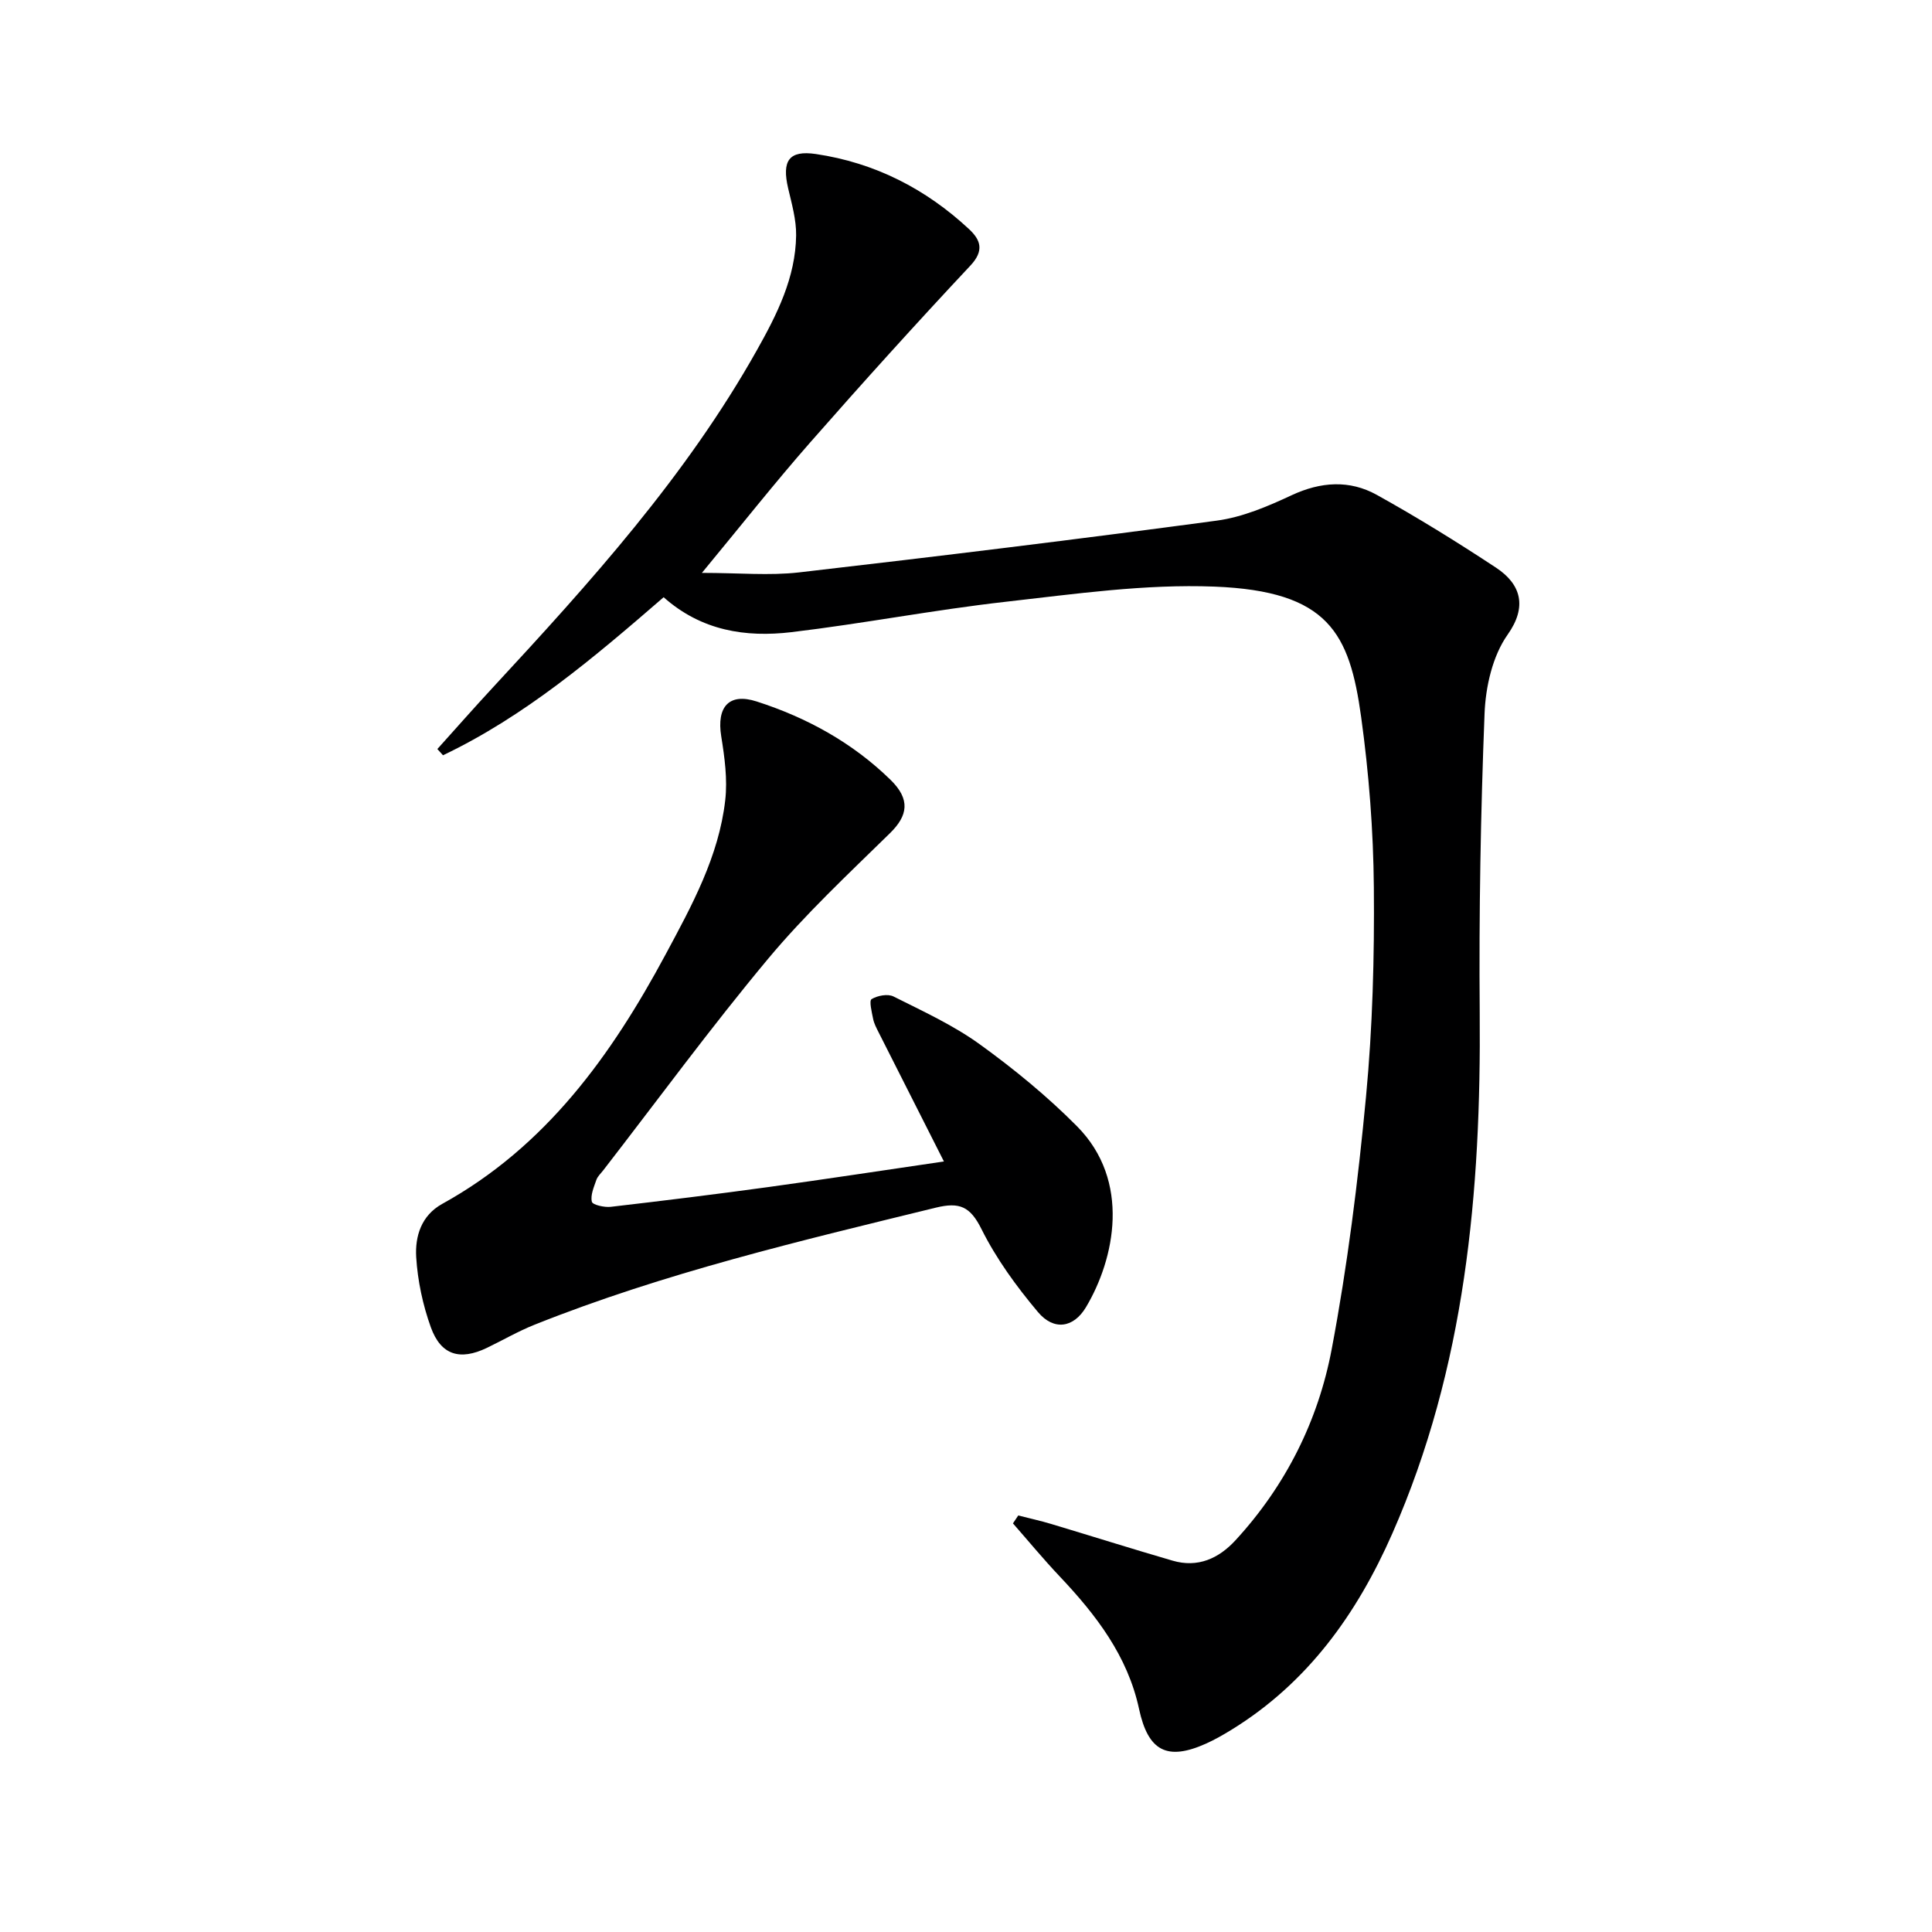
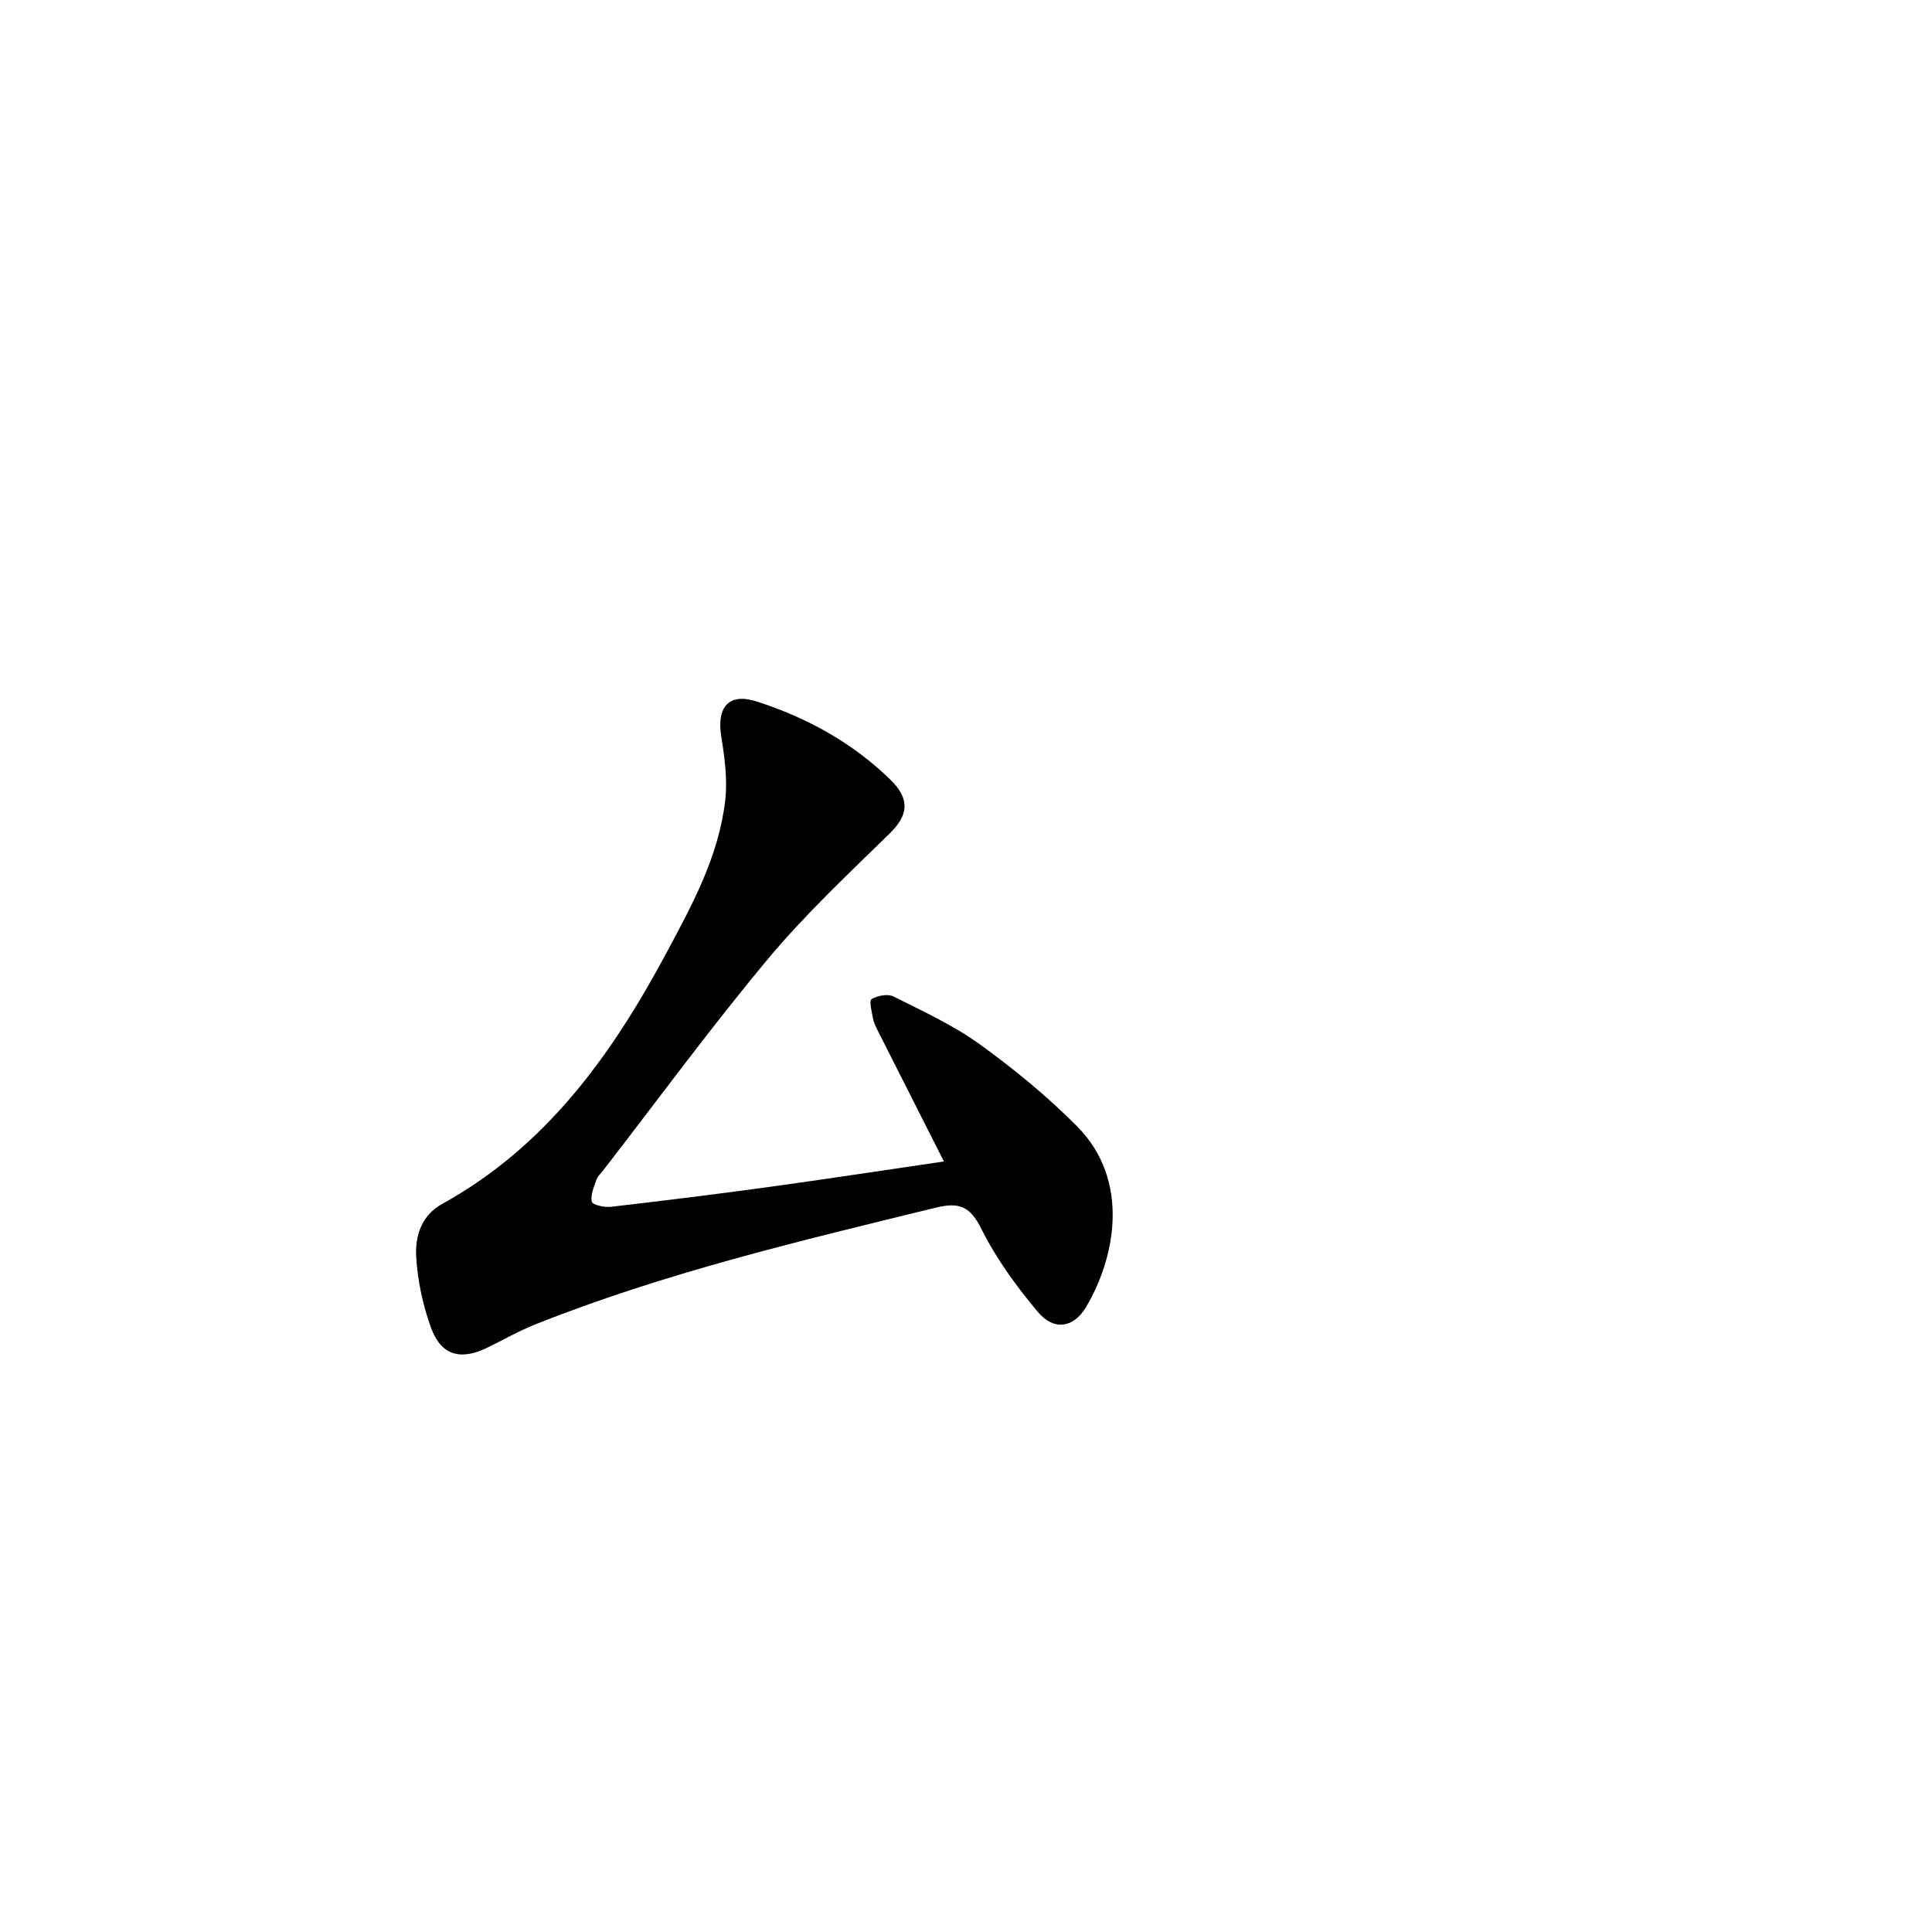
<svg xmlns="http://www.w3.org/2000/svg" enable-background="new 0 0 400 400" viewBox="0 0 400 400">
-   <path d="m137.4 123.65c-14.49 12.55-28.71 24.62-45.68 32.72-.39-.43-.78-.86-1.17-1.29 3.83-4.25 7.6-8.55 11.49-12.74 20.15-21.76 40.01-43.74 54.65-69.81 4.18-7.43 8.03-15.06 8.14-23.81.04-3.23-.9-6.52-1.65-9.72-1.33-5.7.13-7.94 5.75-7.11 12.15 1.8 22.72 7.18 31.7 15.55 2.4 2.24 3.2 4.44.26 7.57-11.25 12-22.28 24.21-33.13 36.57-7.33 8.35-14.22 17.09-22.44 27.03 7.68 0 13.97.6 20.11-.1 28.86-3.33 57.7-6.85 86.49-10.72 5.31-.71 10.56-2.95 15.48-5.25 6.05-2.82 12.01-3.22 17.67-.07 8.41 4.67 16.61 9.75 24.65 15.05 5.28 3.48 6.46 8.16 2.43 13.86-3.14 4.43-4.58 10.82-4.79 16.41-.81 20.62-1.17 41.28-1 61.92.3 37.04-2.95 73.38-18.1 107.8-7.34 16.67-17.54 30.92-33.31 40.63-1.7 1.04-3.44 2.04-5.26 2.86-8.09 3.63-11.99 1.51-13.86-7.17-2.36-10.99-8.92-19.51-16.44-27.46-3.35-3.54-6.45-7.3-9.67-10.97.37-.55.73-1.1 1.1-1.64 2.26.58 4.54 1.08 6.78 1.75 8.4 2.52 16.76 5.16 25.18 7.61 5.22 1.52 9.54-.44 13.03-4.24 10.38-11.29 17.11-24.73 19.91-39.58 3.26-17.26 5.45-34.77 7.1-52.26 1.36-14.38 1.75-28.9 1.62-43.35-.1-11.76-1.02-23.59-2.63-35.25-2.4-17.34-6.72-26.06-30.38-26.99-14.34-.56-28.85 1.52-43.2 3.14-14.83 1.67-29.53 4.52-44.36 6.29-9.47 1.12-18.64-.27-26.47-7.23z" fill="#000001" />
  <path d="m195.43 240.47c-4.72-9.33-9.14-18.04-13.54-26.77-.45-.89-.93-1.8-1.12-2.76-.28-1.4-.86-3.76-.32-4.08 1.22-.74 3.37-1.15 4.56-.54 6.07 3.05 12.34 5.92 17.81 9.87 7.11 5.13 13.99 10.77 20.16 16.99 11.23 11.31 7.82 27.46 1.86 37.46-2.56 4.29-6.65 4.92-9.94 1.01-4.45-5.29-8.63-11.03-11.7-17.19-2.33-4.67-4.52-5.63-9.44-4.43-28.06 6.87-56.18 13.49-83.09 24.24-3.39 1.35-6.58 3.21-9.88 4.8-5.55 2.66-9.5 1.52-11.59-4.27-1.66-4.62-2.73-9.62-3.03-14.52-.26-4.29 1.03-8.62 5.39-11.03 21.45-11.84 35.02-30.73 46.27-51.69 5.43-10.11 10.99-20.25 12.32-31.87.5-4.34-.13-8.9-.83-13.26-.97-6.06 1.59-9.05 7.33-7.2 10.4 3.34 19.86 8.54 27.73 16.23 4.14 4.05 3.61 7.39-.13 11.05-8.64 8.46-17.54 16.78-25.26 26.04-11.83 14.18-22.76 29.11-34.07 43.72-.51.66-1.19 1.27-1.45 2.02-.51 1.48-1.26 3.16-.93 4.52.15.65 2.6 1.2 3.91 1.05 10.88-1.26 21.76-2.6 32.61-4.09 11.99-1.65 23.93-3.48 36.37-5.3z" fill="#000001" />
</svg>